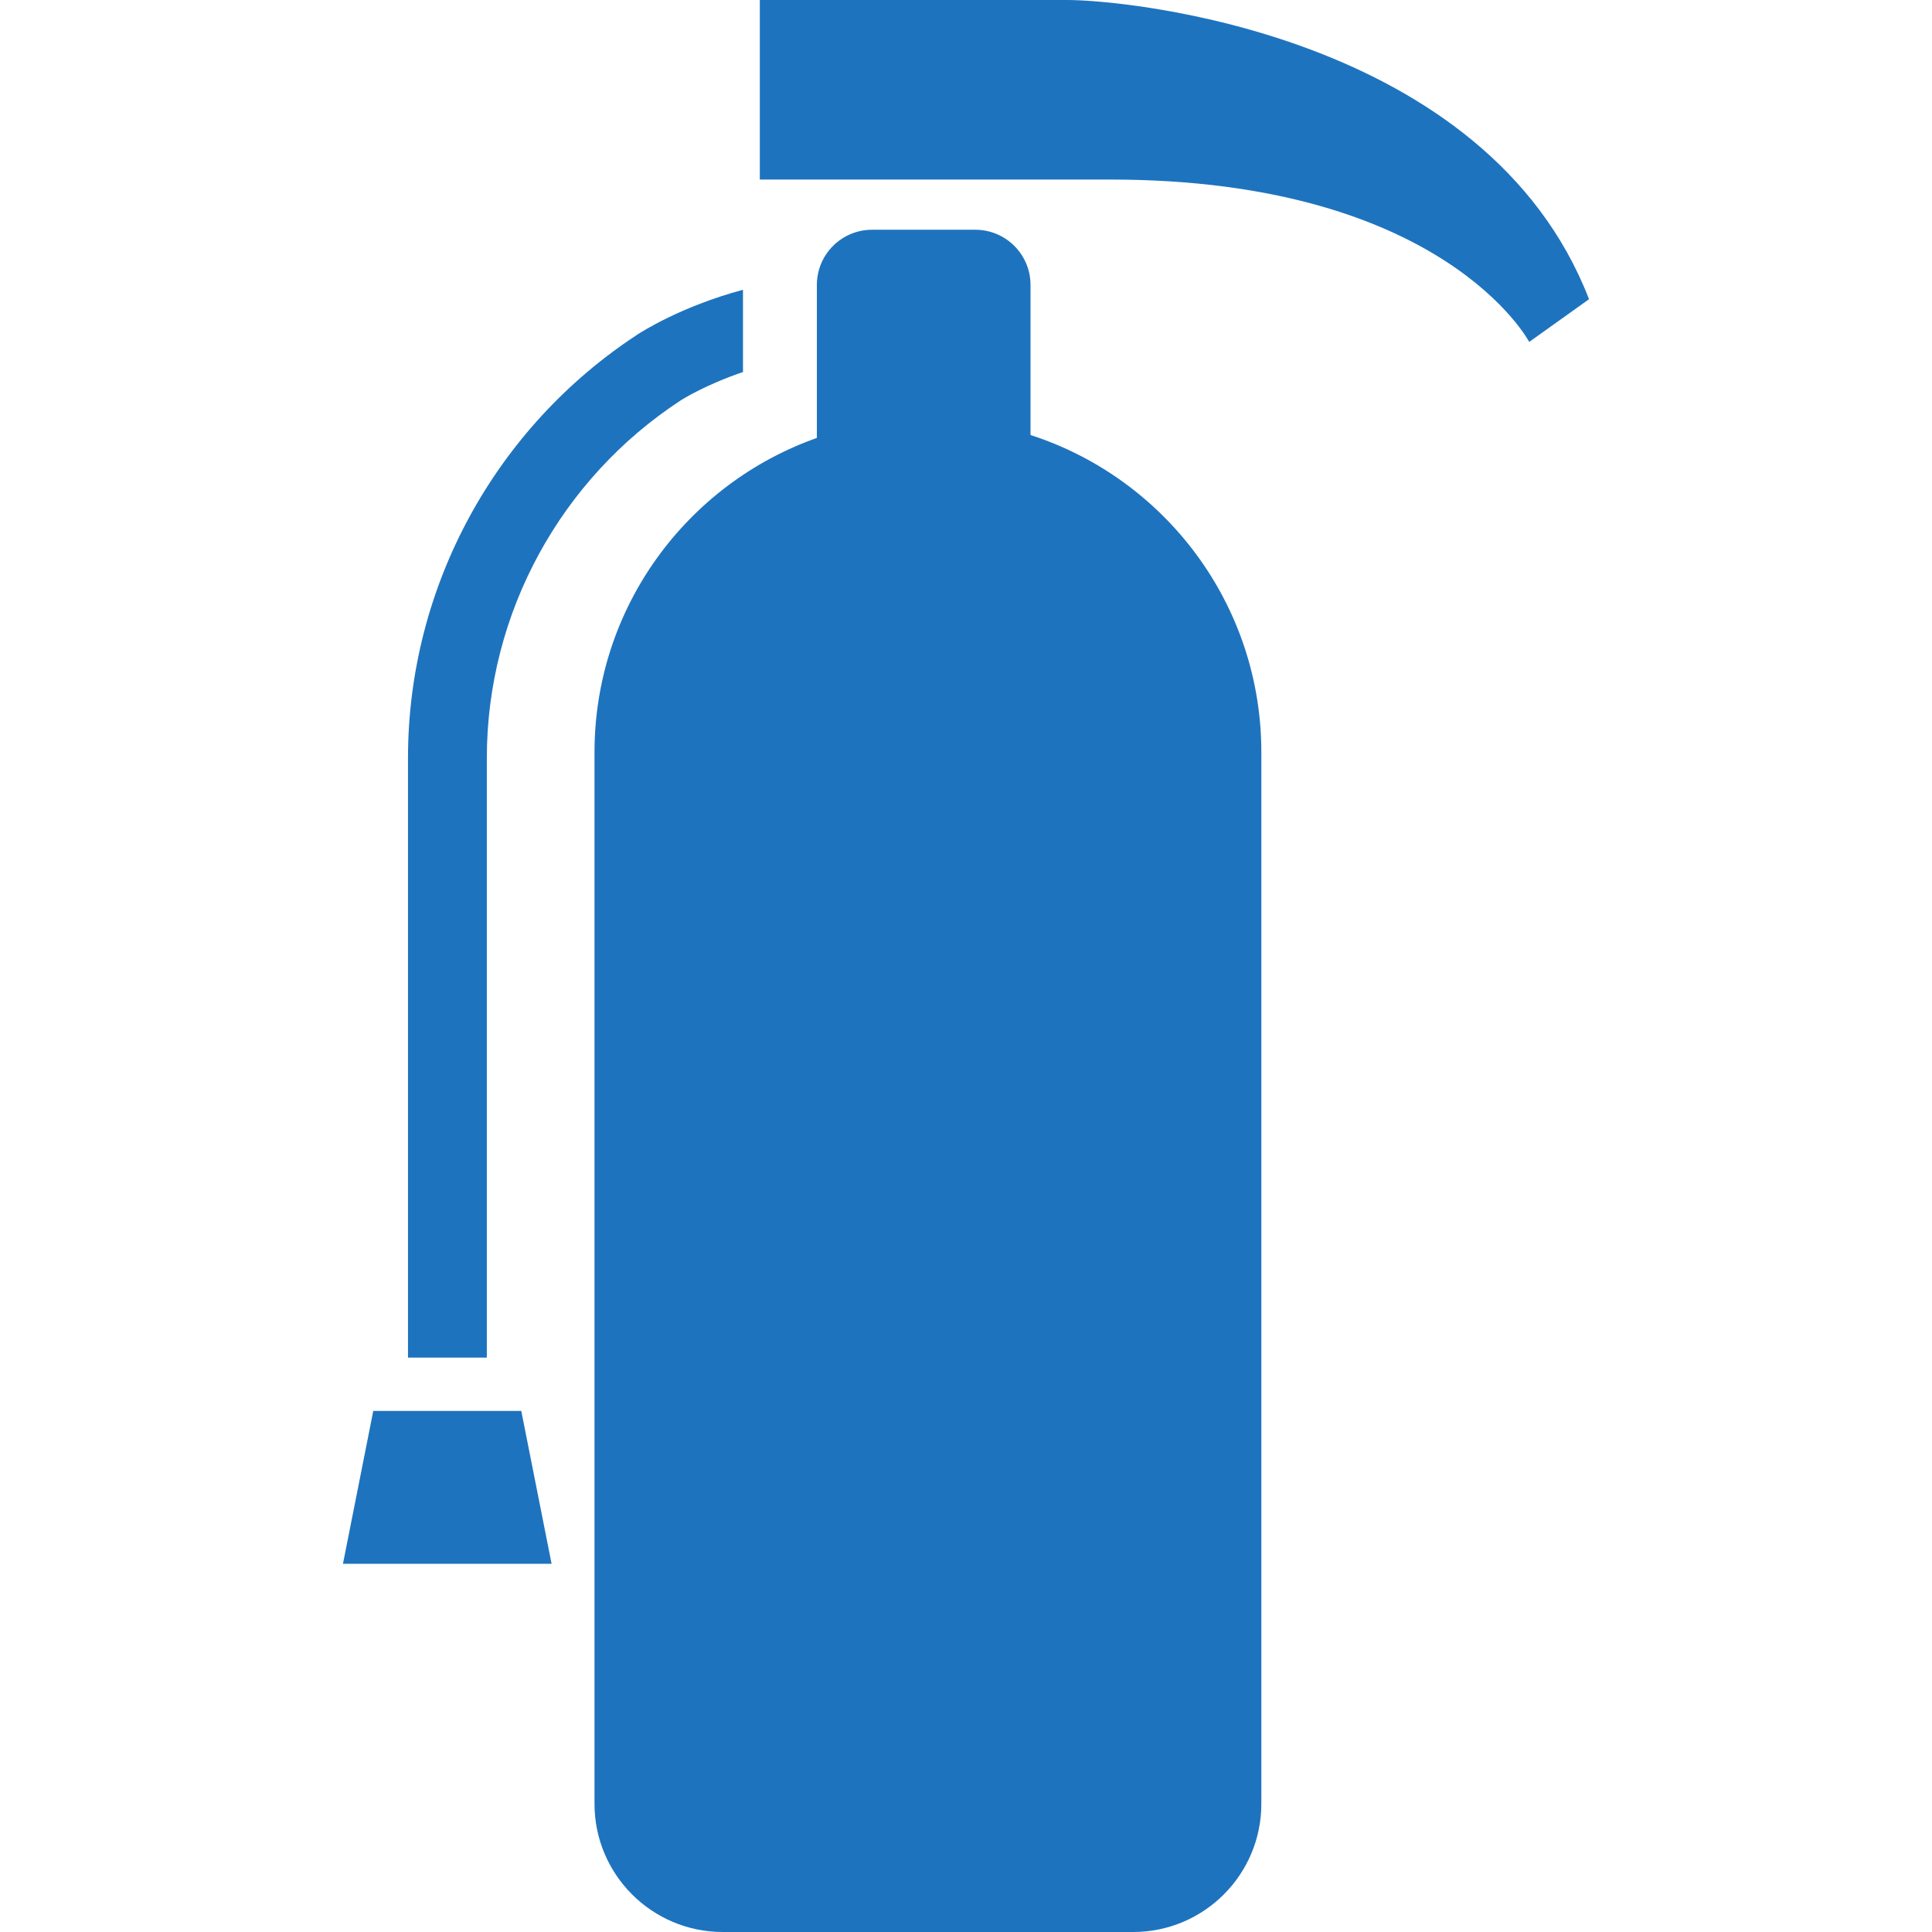
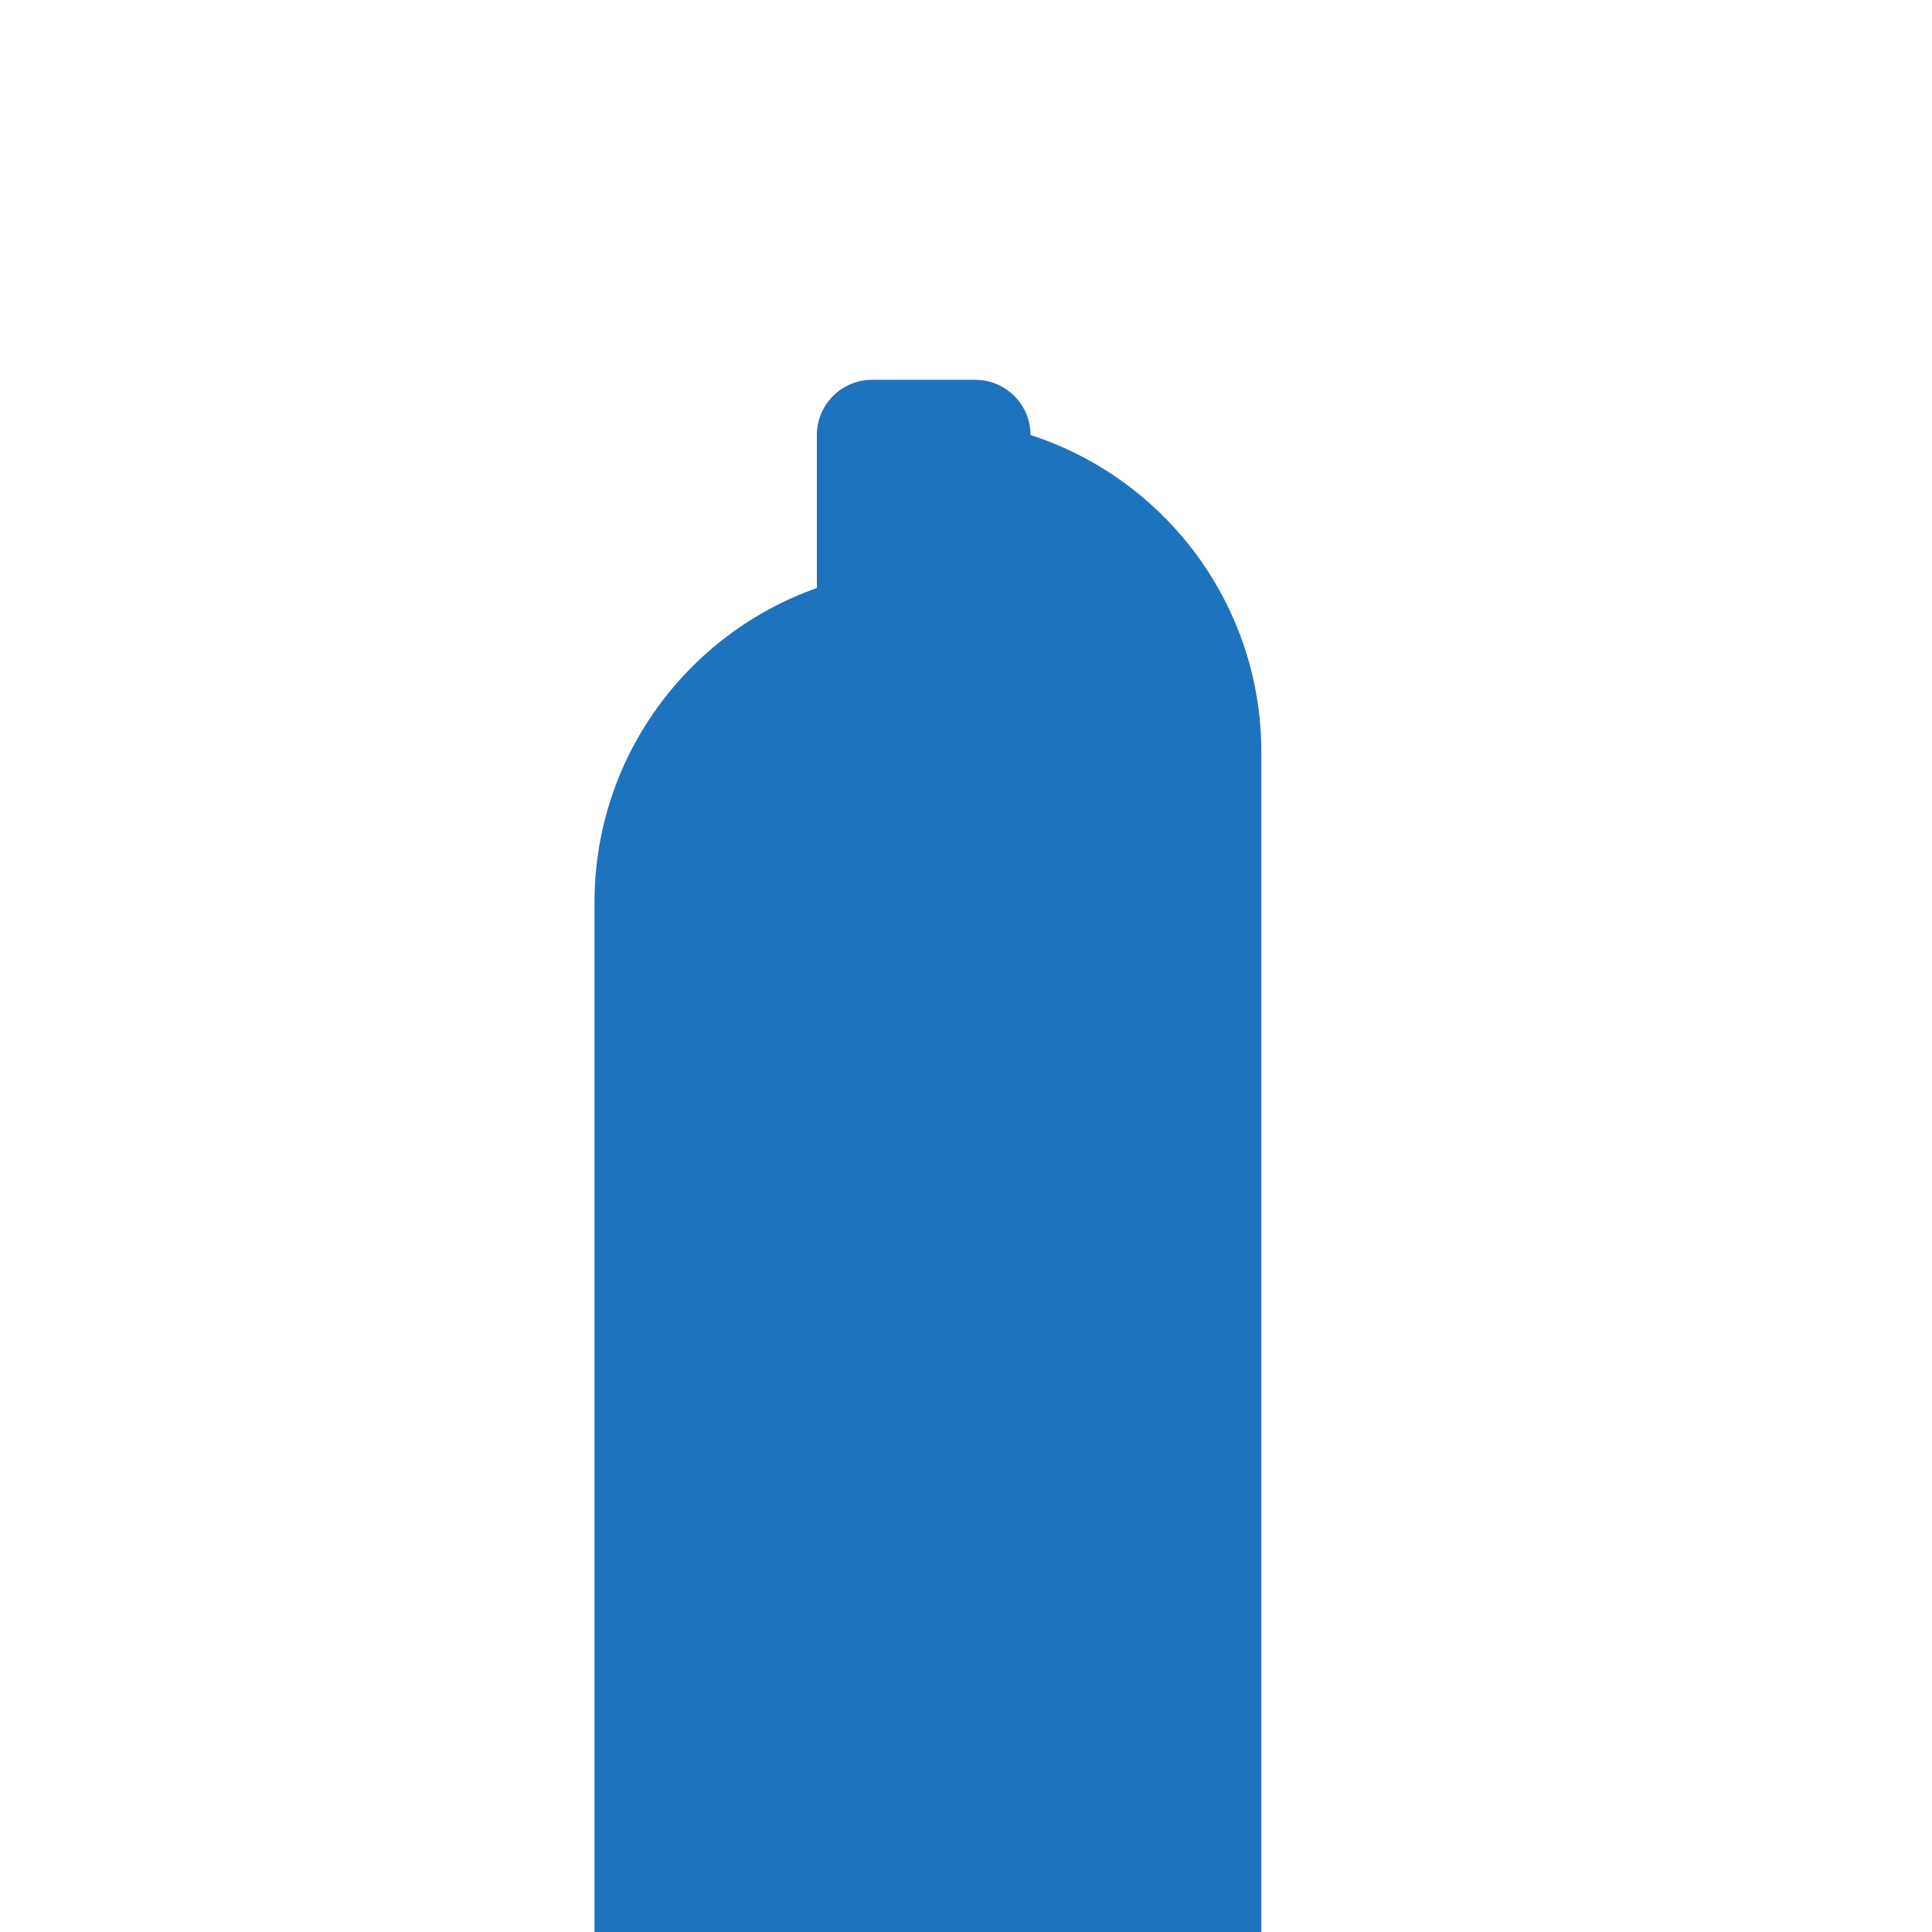
<svg xmlns="http://www.w3.org/2000/svg" height="800px" width="800px" id="_x32_" viewBox="0 0 512 512" xml:space="preserve">
  <style type="text/css">	.st0{fill:#1e73be;}</style>
  <g>
-     <path class="st0" d="M282.913,0c-15.854,0-81.555,0-81.555,0v47.582c0,0,45.318,0,92.89,0c88.36,0,111.009,43.032,111.009,43.032   s0,0,15.853-11.324C393.932,9.06,298.787,0,282.913,0z" fill="#1e73be" />
-     <polygon class="st0" points="98.919,373.915 90.891,414.417 146.176,414.417 138.146,373.915  " fill="#1e73be" />
-     <path class="st0" d="M273.099,115.284V75.515c0-8.08-6.55-14.63-14.651-14.63h-27.32c-8.111,0-14.651,6.55-14.651,14.63v40.544   c-34.319,12.119-58.927,44.847-58.927,83.31v278.658c0,18.762,15.242,33.973,33.993,33.973h108.754   c18.772,0,33.972-15.212,33.972-33.973V199.368C334.27,160.05,308.602,126.75,273.099,115.284z" fill="#1e73be" />
-     <path class="st0" d="M129.015,200.929c-0.01-38.686,19.822-74.149,51.255-94.736l0.102-0.071l0.01,0.01   c0.163-0.154,6.488-4.132,16.516-7.54V76.791c-16.588,4.468-27.066,11.284-28.076,11.926c-0.01,0.01-0.01,0.01-0.01,0.01   c-0.02,0.009-0.122,0.071-0.132,0.082l0.01,0.01c-37.166,24.403-60.56,66.302-60.569,112.11v158.846h20.894V200.929z    M180.535,106.019l-0.122,0.092l-0.011-0.01L180.535,106.019z" fill="#1e73be" />
+     <path class="st0" d="M273.099,115.284c0-8.08-6.55-14.63-14.651-14.63h-27.32c-8.111,0-14.651,6.55-14.651,14.63v40.544   c-34.319,12.119-58.927,44.847-58.927,83.31v278.658c0,18.762,15.242,33.973,33.993,33.973h108.754   c18.772,0,33.972-15.212,33.972-33.973V199.368C334.27,160.05,308.602,126.75,273.099,115.284z" fill="#1e73be" />
  </g>
</svg>